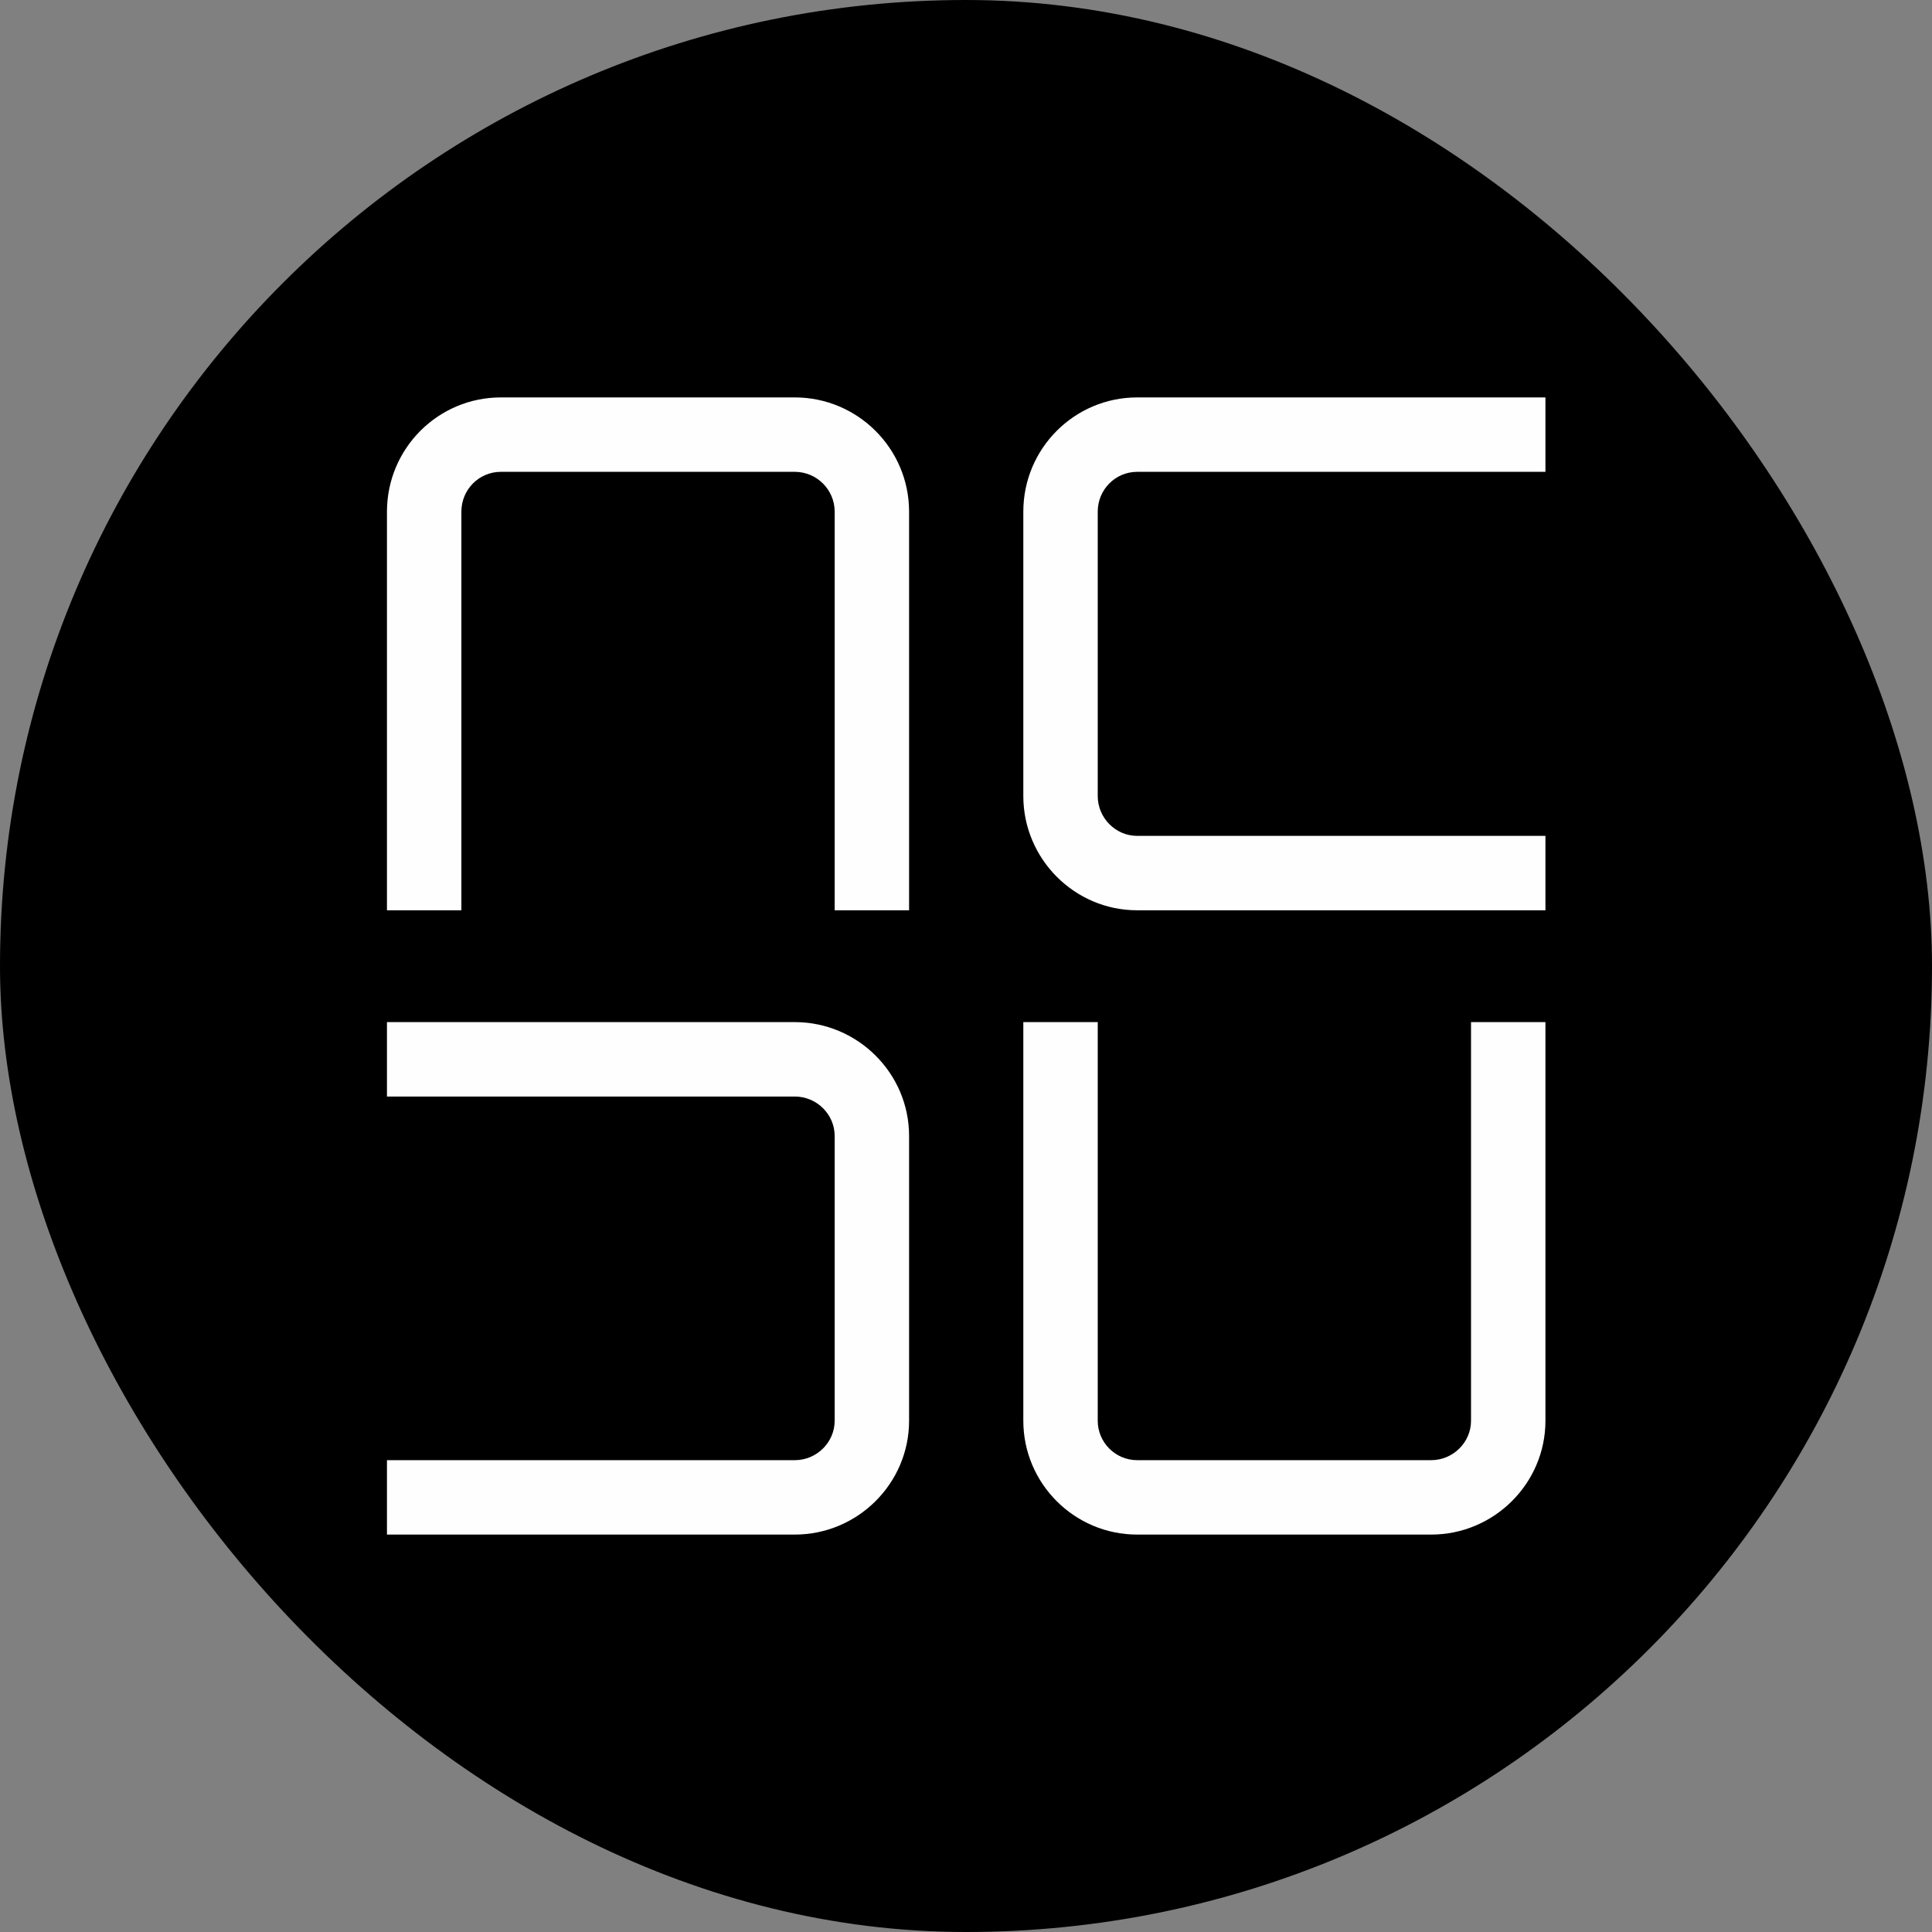
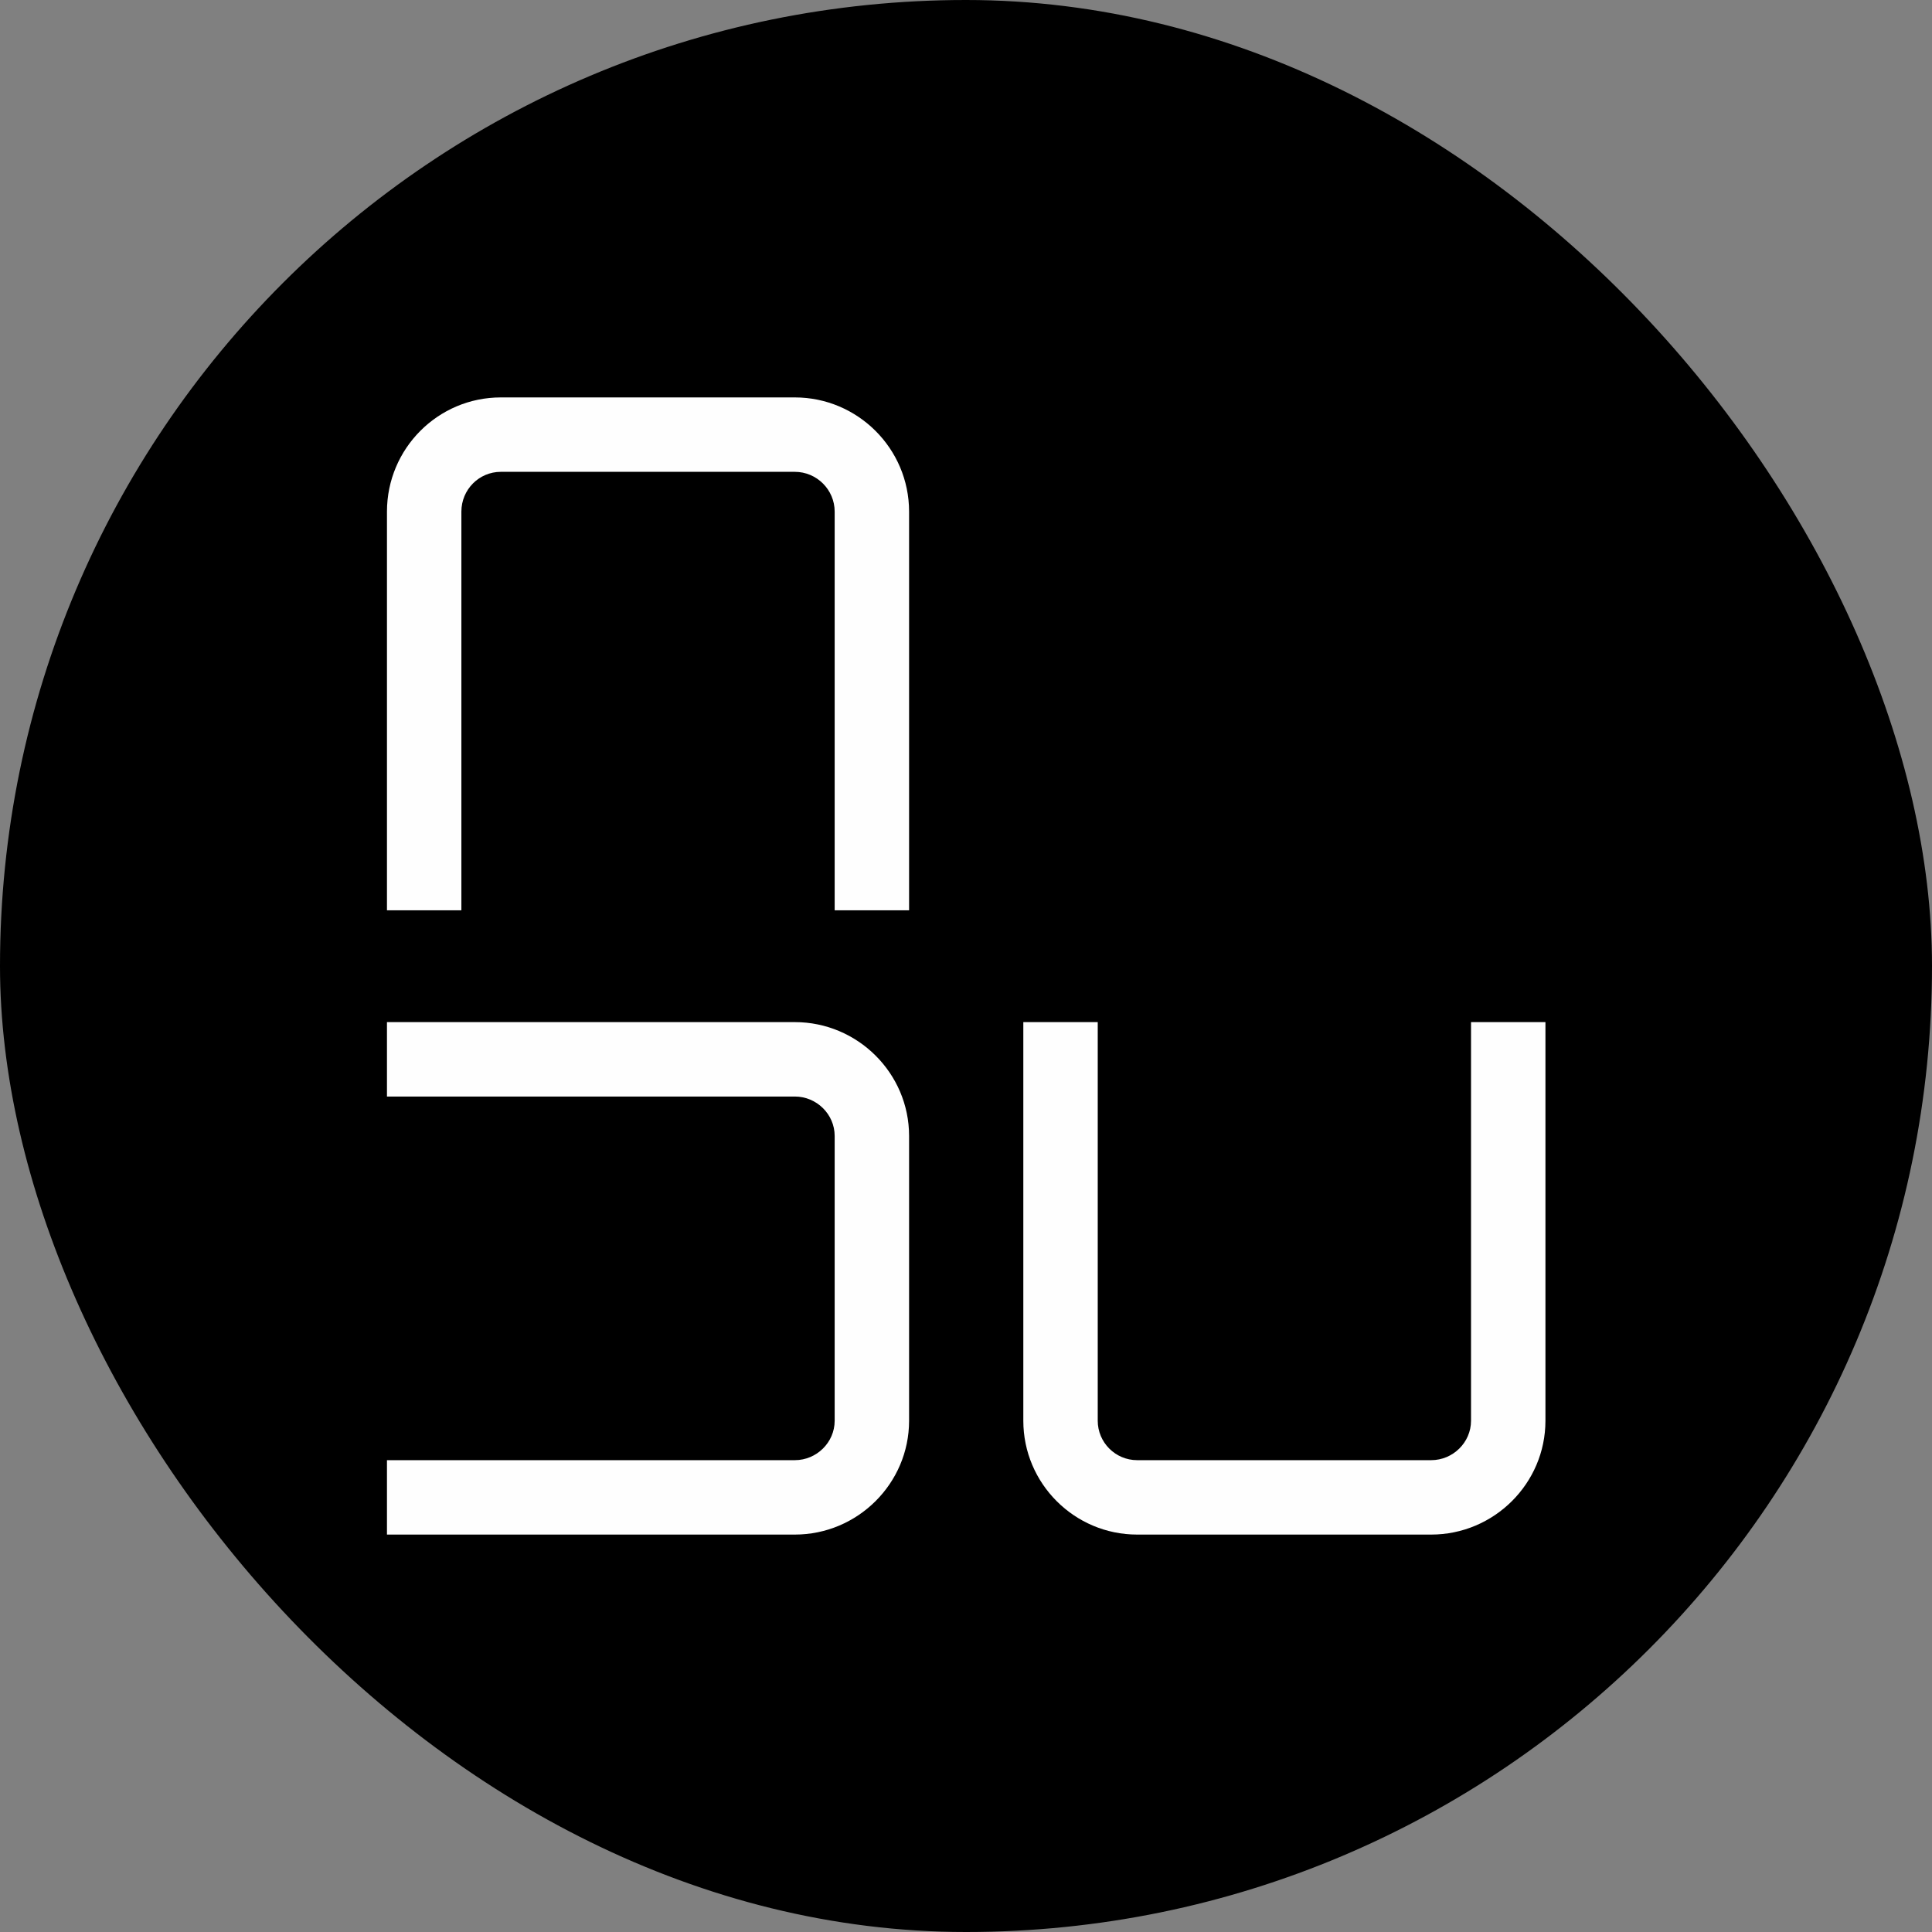
<svg xmlns="http://www.w3.org/2000/svg" xml:space="preserve" width="505px" height="505px" version="1.0" style="shape-rendering:geometricPrecision; text-rendering:geometricPrecision; image-rendering:optimizeQuality; fill-rule:evenodd; clip-rule:evenodd" viewBox="0 0 48.03 48.03">
  <rect x="0" y="0" width="48.03" height="48.03" fill="#808080" stroke="none" />
  <defs>
    <style type="text/css"> .fil1 {fill:#FEFEFE} .fil0 {fill:black} </style>
  </defs>
  <g id="Camada_x0020_1">
    <rect class="fil0" width="48.03" height="48.03" rx="24.02" ry="24.02" />
    <g id="_2357326556544">
      <path class="fil1" d="M9.62 22.63l0 -9.91c0,-1.57 1.27,-2.84 2.83,-2.84 2.44,0 4.87,0 7.31,0 1.56,0 2.84,1.27 2.84,2.84l0 9.91 -1.85 0 0 -9.91c0,-0.55 -0.45,-0.99 -0.99,-0.99 -2.44,0 -4.87,0 -7.31,0 -0.54,0 -0.98,0.44 -0.98,0.99l0 9.91 -1.85 0z" />
-       <path class="fil1" d="M38.42 22.63l-10.15 0c-1.56,0 -2.83,-1.28 -2.83,-2.84 0,-2.44 0,-4.64 0,-7.07 0,-1.57 1.27,-2.84 2.83,-2.84l10.15 0 0 1.85 -10.15 0c-0.54,0 -0.98,0.44 -0.98,0.99 0,2.43 0,4.63 0,7.07 0,0.54 0.44,0.99 0.98,0.99l10.15 0 0 1.85z" />
      <path class="fil1" d="M25.44 25.41l0 9.91c0,1.56 1.27,2.83 2.83,2.83 2.44,0 4.87,0 7.31,0 1.56,0 2.84,-1.27 2.84,-2.83l0 -9.91 -1.85 0 0 9.91c0,0.54 -0.45,0.98 -0.99,0.98 -2.44,0 -4.87,0 -7.31,0 -0.54,0 -0.98,-0.44 -0.98,-0.98l0 -9.91 -1.85 0z" />
      <path class="fil1" d="M9.62 38.15l10.14 0c1.56,0 2.84,-1.27 2.84,-2.83 0,-2.44 0,-4.64 0,-7.08 0,-1.56 -1.28,-2.83 -2.84,-2.83l-10.14 0 0 1.85 10.14 0c0.54,0 0.99,0.44 0.99,0.98 0,2.44 0,4.64 0,7.08 0,0.54 -0.45,0.98 -0.99,0.98l-10.14 0 0 1.85z" />
    </g>
  </g>
</svg>